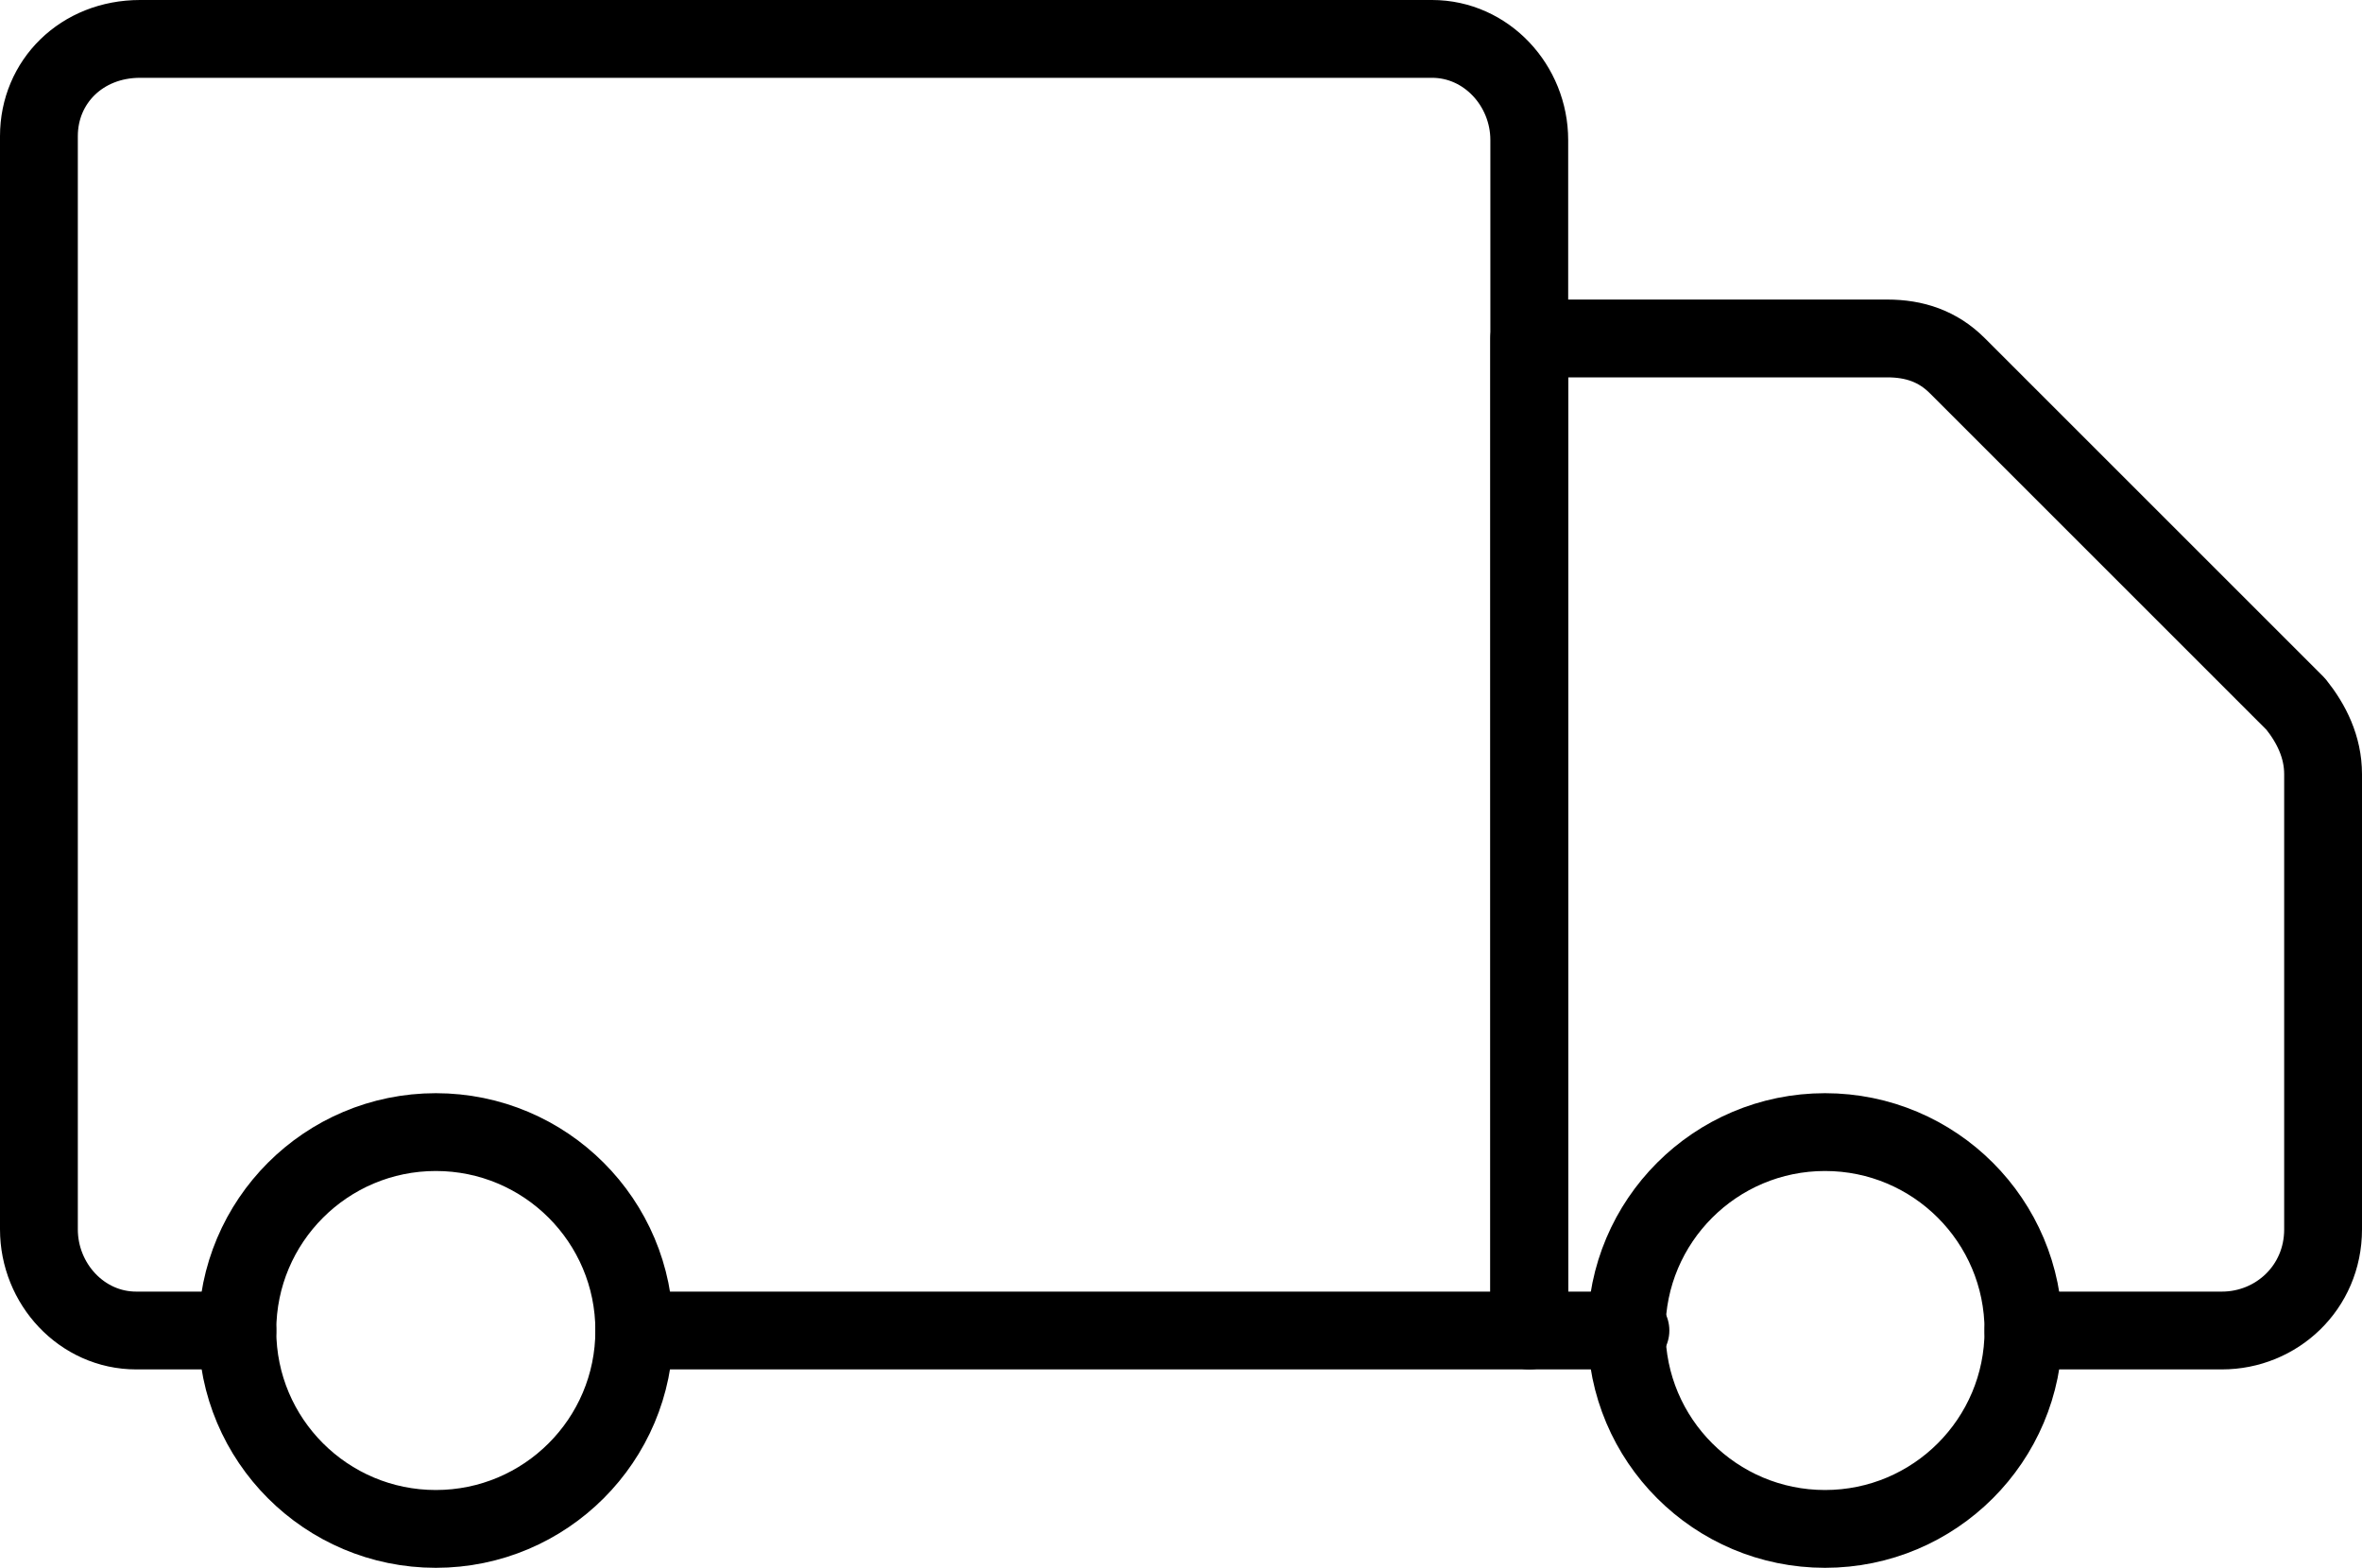
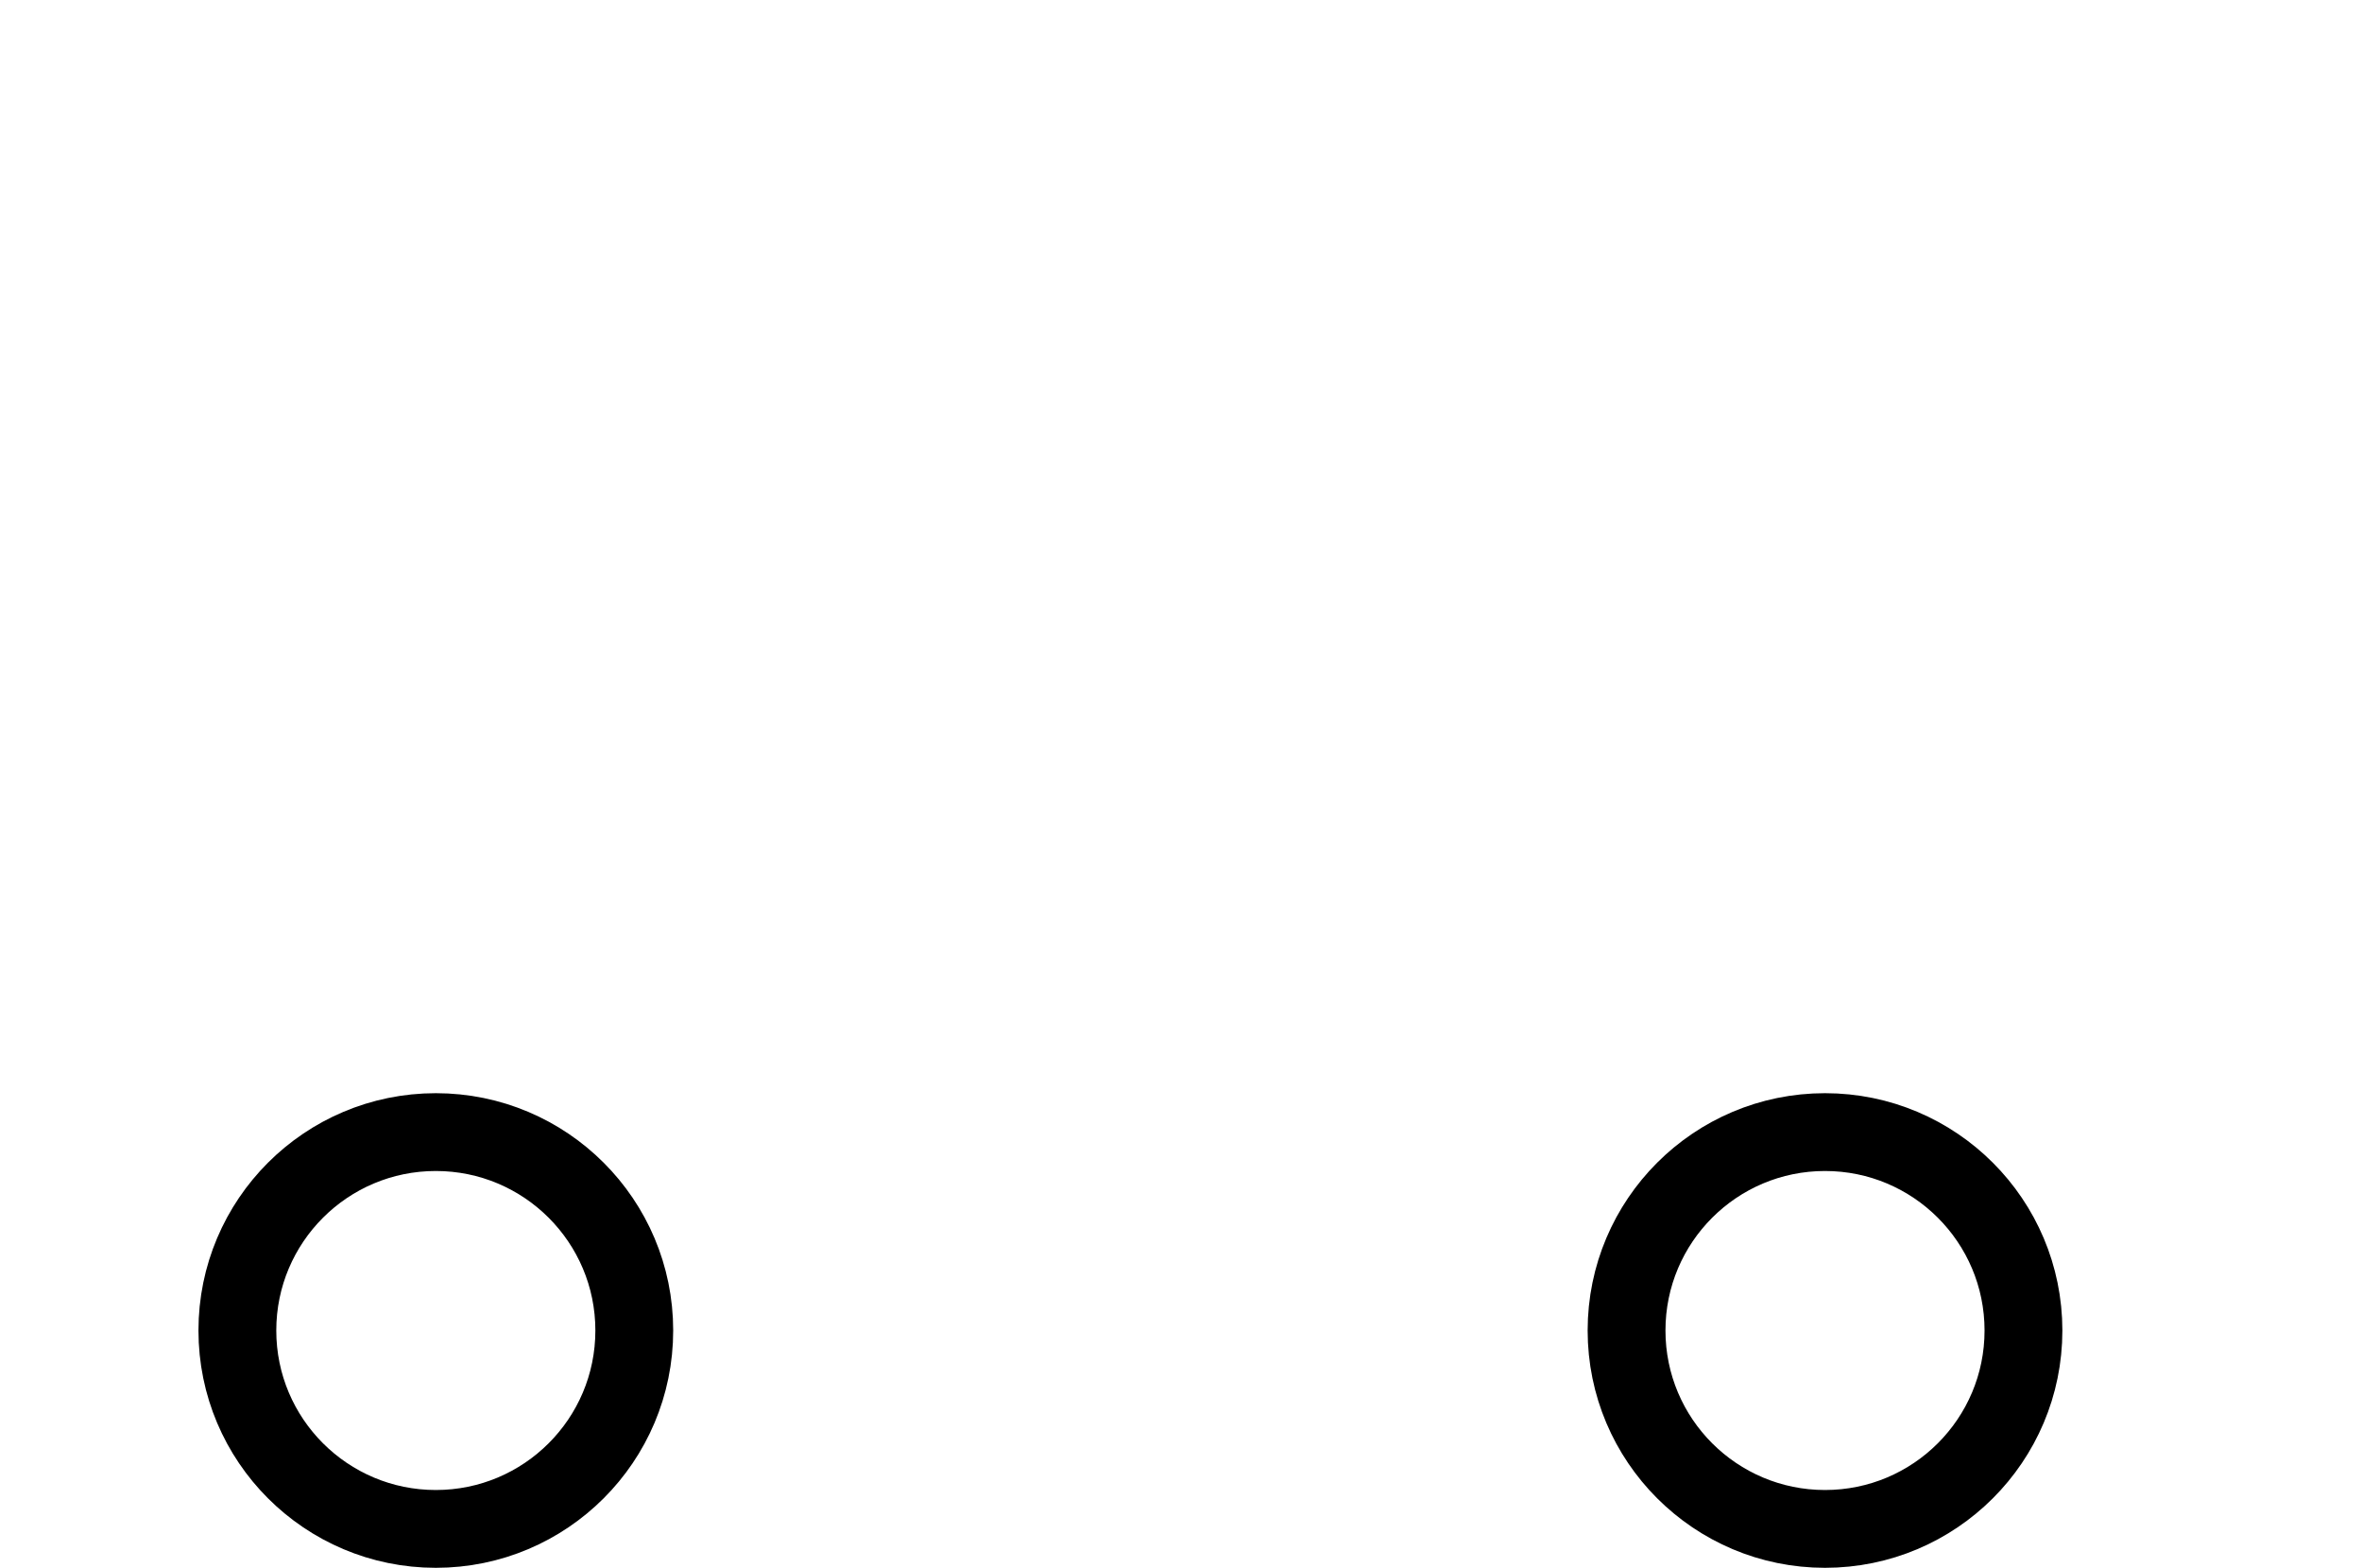
<svg xmlns="http://www.w3.org/2000/svg" version="1.1" id="Calque_1" x="0px" y="0px" viewBox="0 0 60.7 40.3" style="enable-background:new 0 0 60.7 40.3;" xml:space="preserve">
  <style type="text/css">
	.st0{fill:none;stroke:#000000;stroke-width:2;stroke-linecap:round;stroke-linejoin:round;}
</style>
  <g id="Groupe_8783" transform="translate(1 1)">
    <ellipse id="Ellipse_193" class="st0" cx="45.9" cy="33.2" rx="5.1" ry="5.1" />
    <ellipse id="Ellipse_194" class="st0" cx="10.2" cy="33.2" rx="5.1" ry="5.1" />
-     <path id="Tracé_2809" class="st0" d="M51,33.2h5.1c1.4,0,2.6-1.1,2.6-2.6c0,0,0,0,0,0V18.9c0-0.7-0.3-1.3-0.7-1.8l-8.7-8.7   c-0.5-0.5-1.1-0.7-1.8-0.7h-9.2v25.5h2.6" />
-     <path id="Tracé_2810" class="st0" d="M15.3,33.2h23V2.6c0-1.4-1.1-2.6-2.5-2.6c0,0,0,0,0,0H2.6C1.1,0,0,1.1,0,2.5c0,0,0,0,0,0   v28.1c0,1.4,1.1,2.6,2.5,2.6c0,0,0,0,0,0h2.6" />
  </g>
</svg>